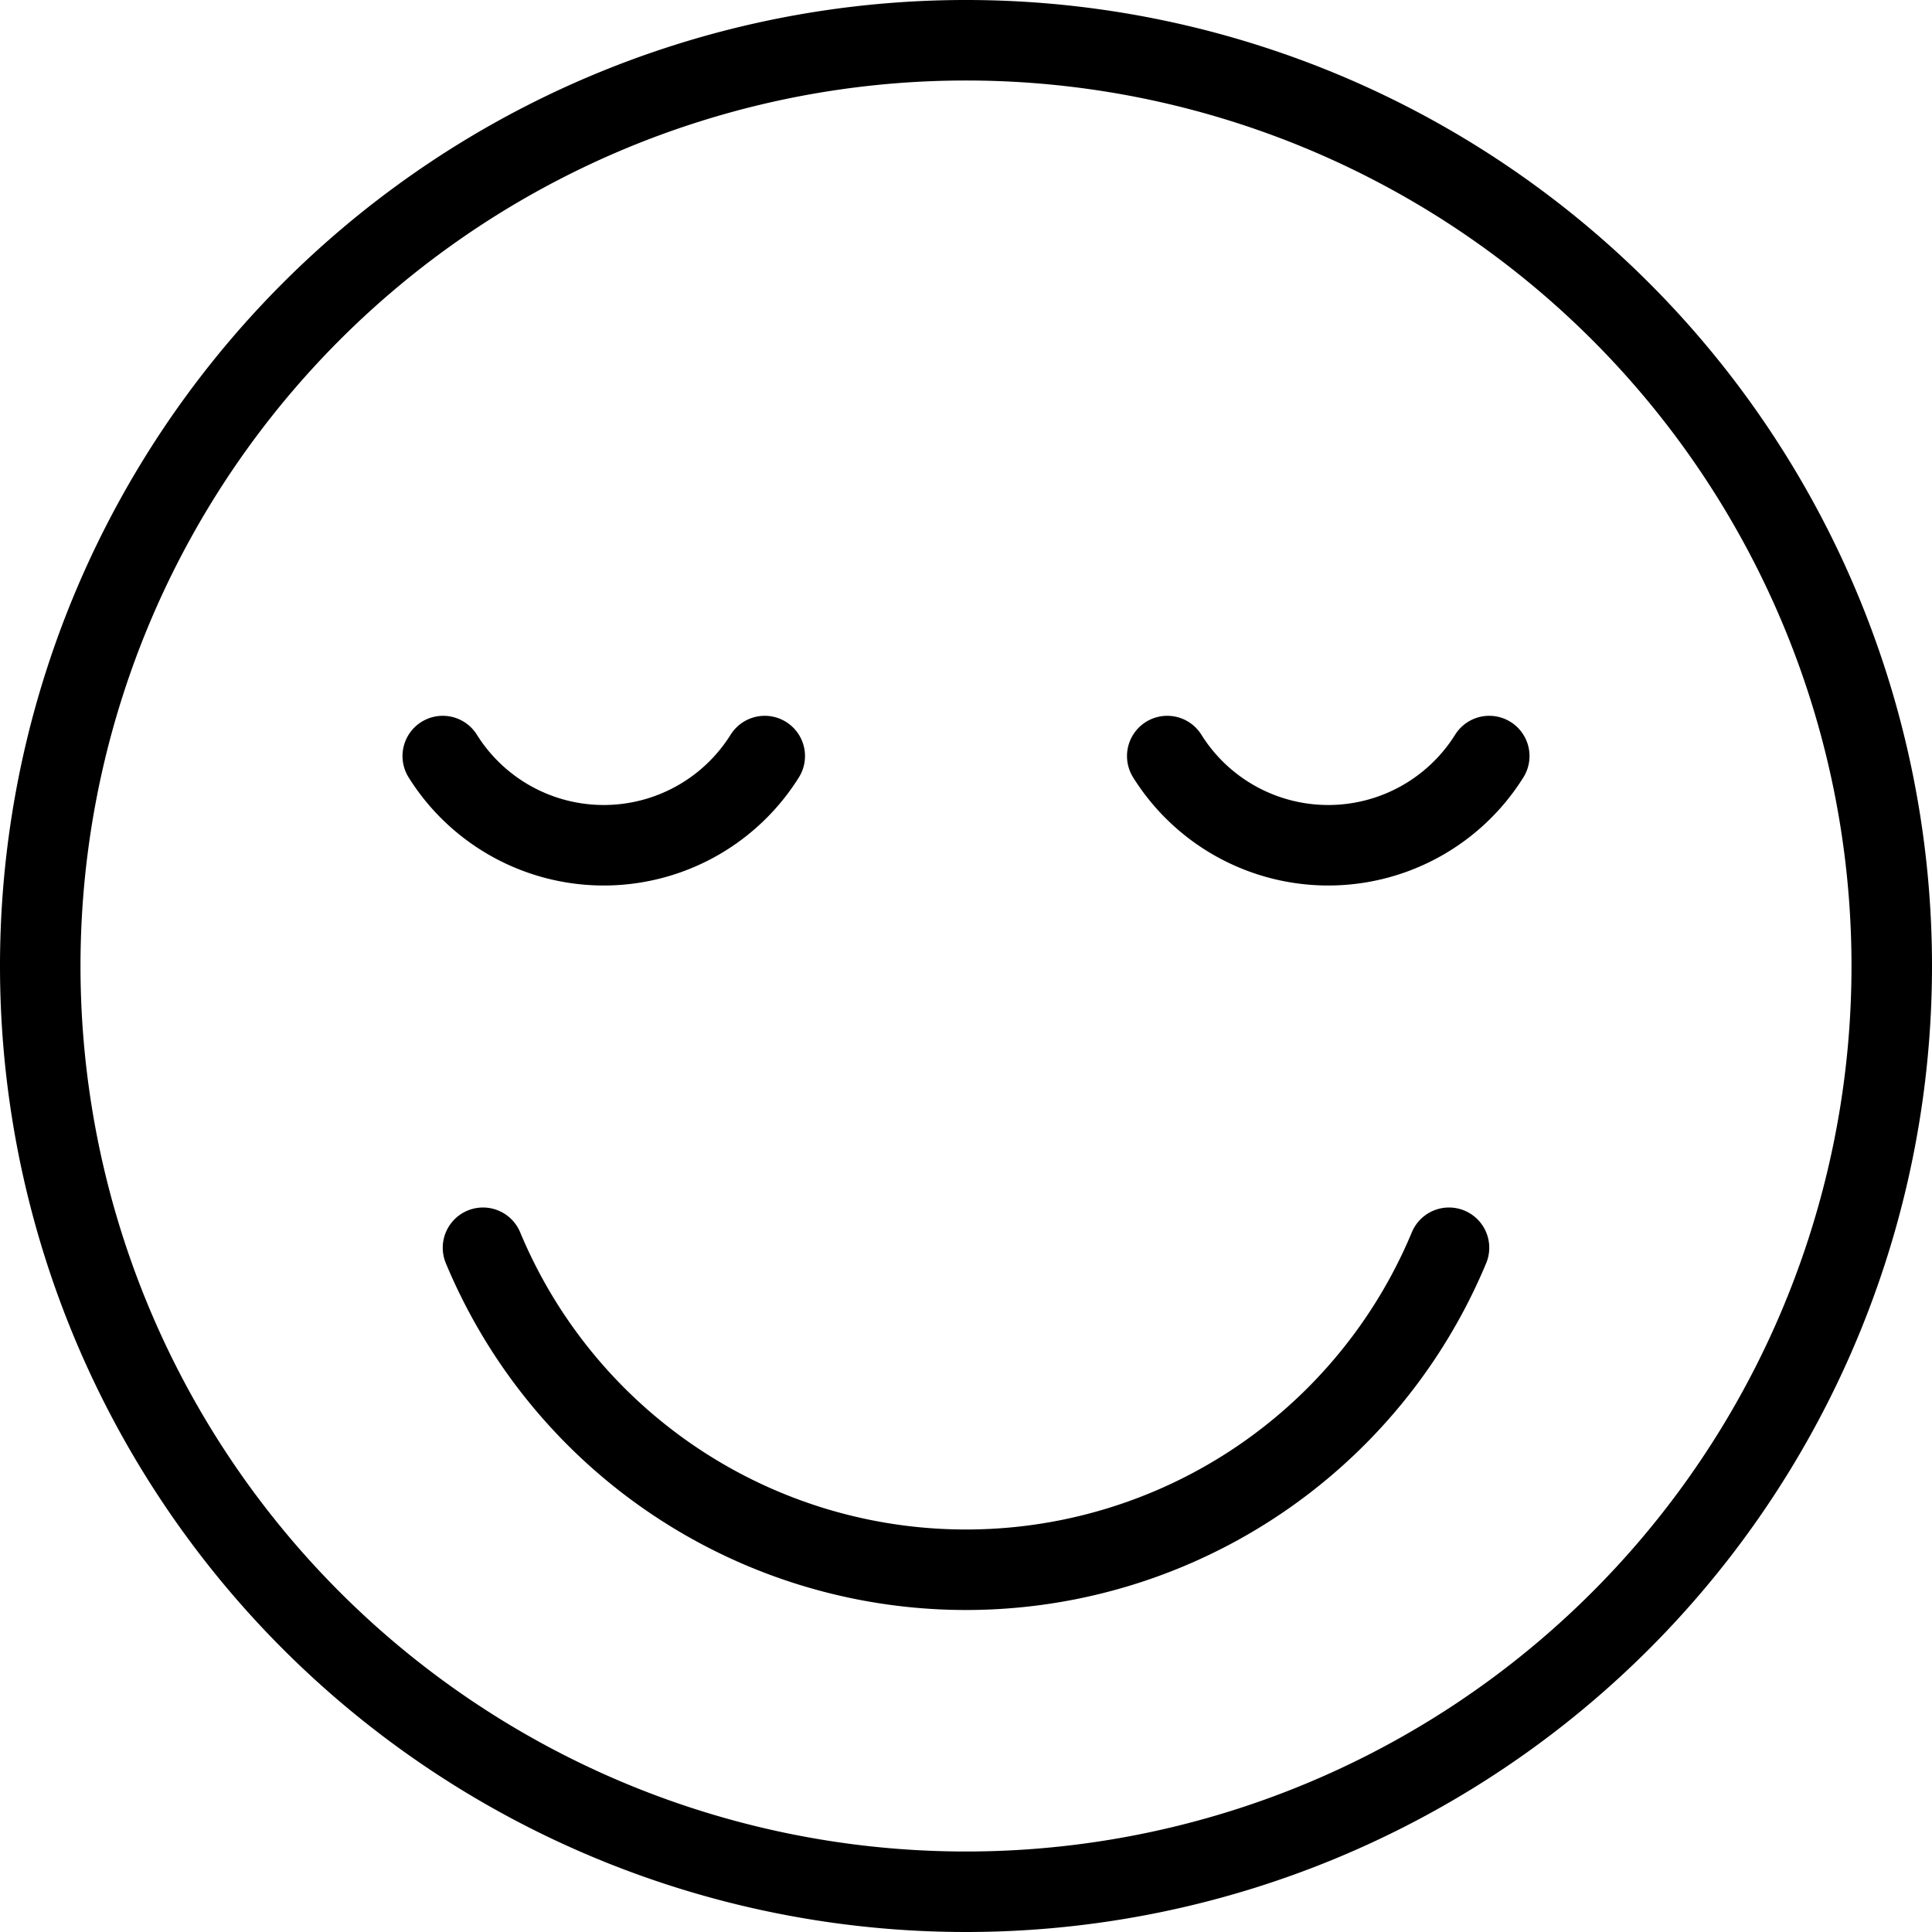
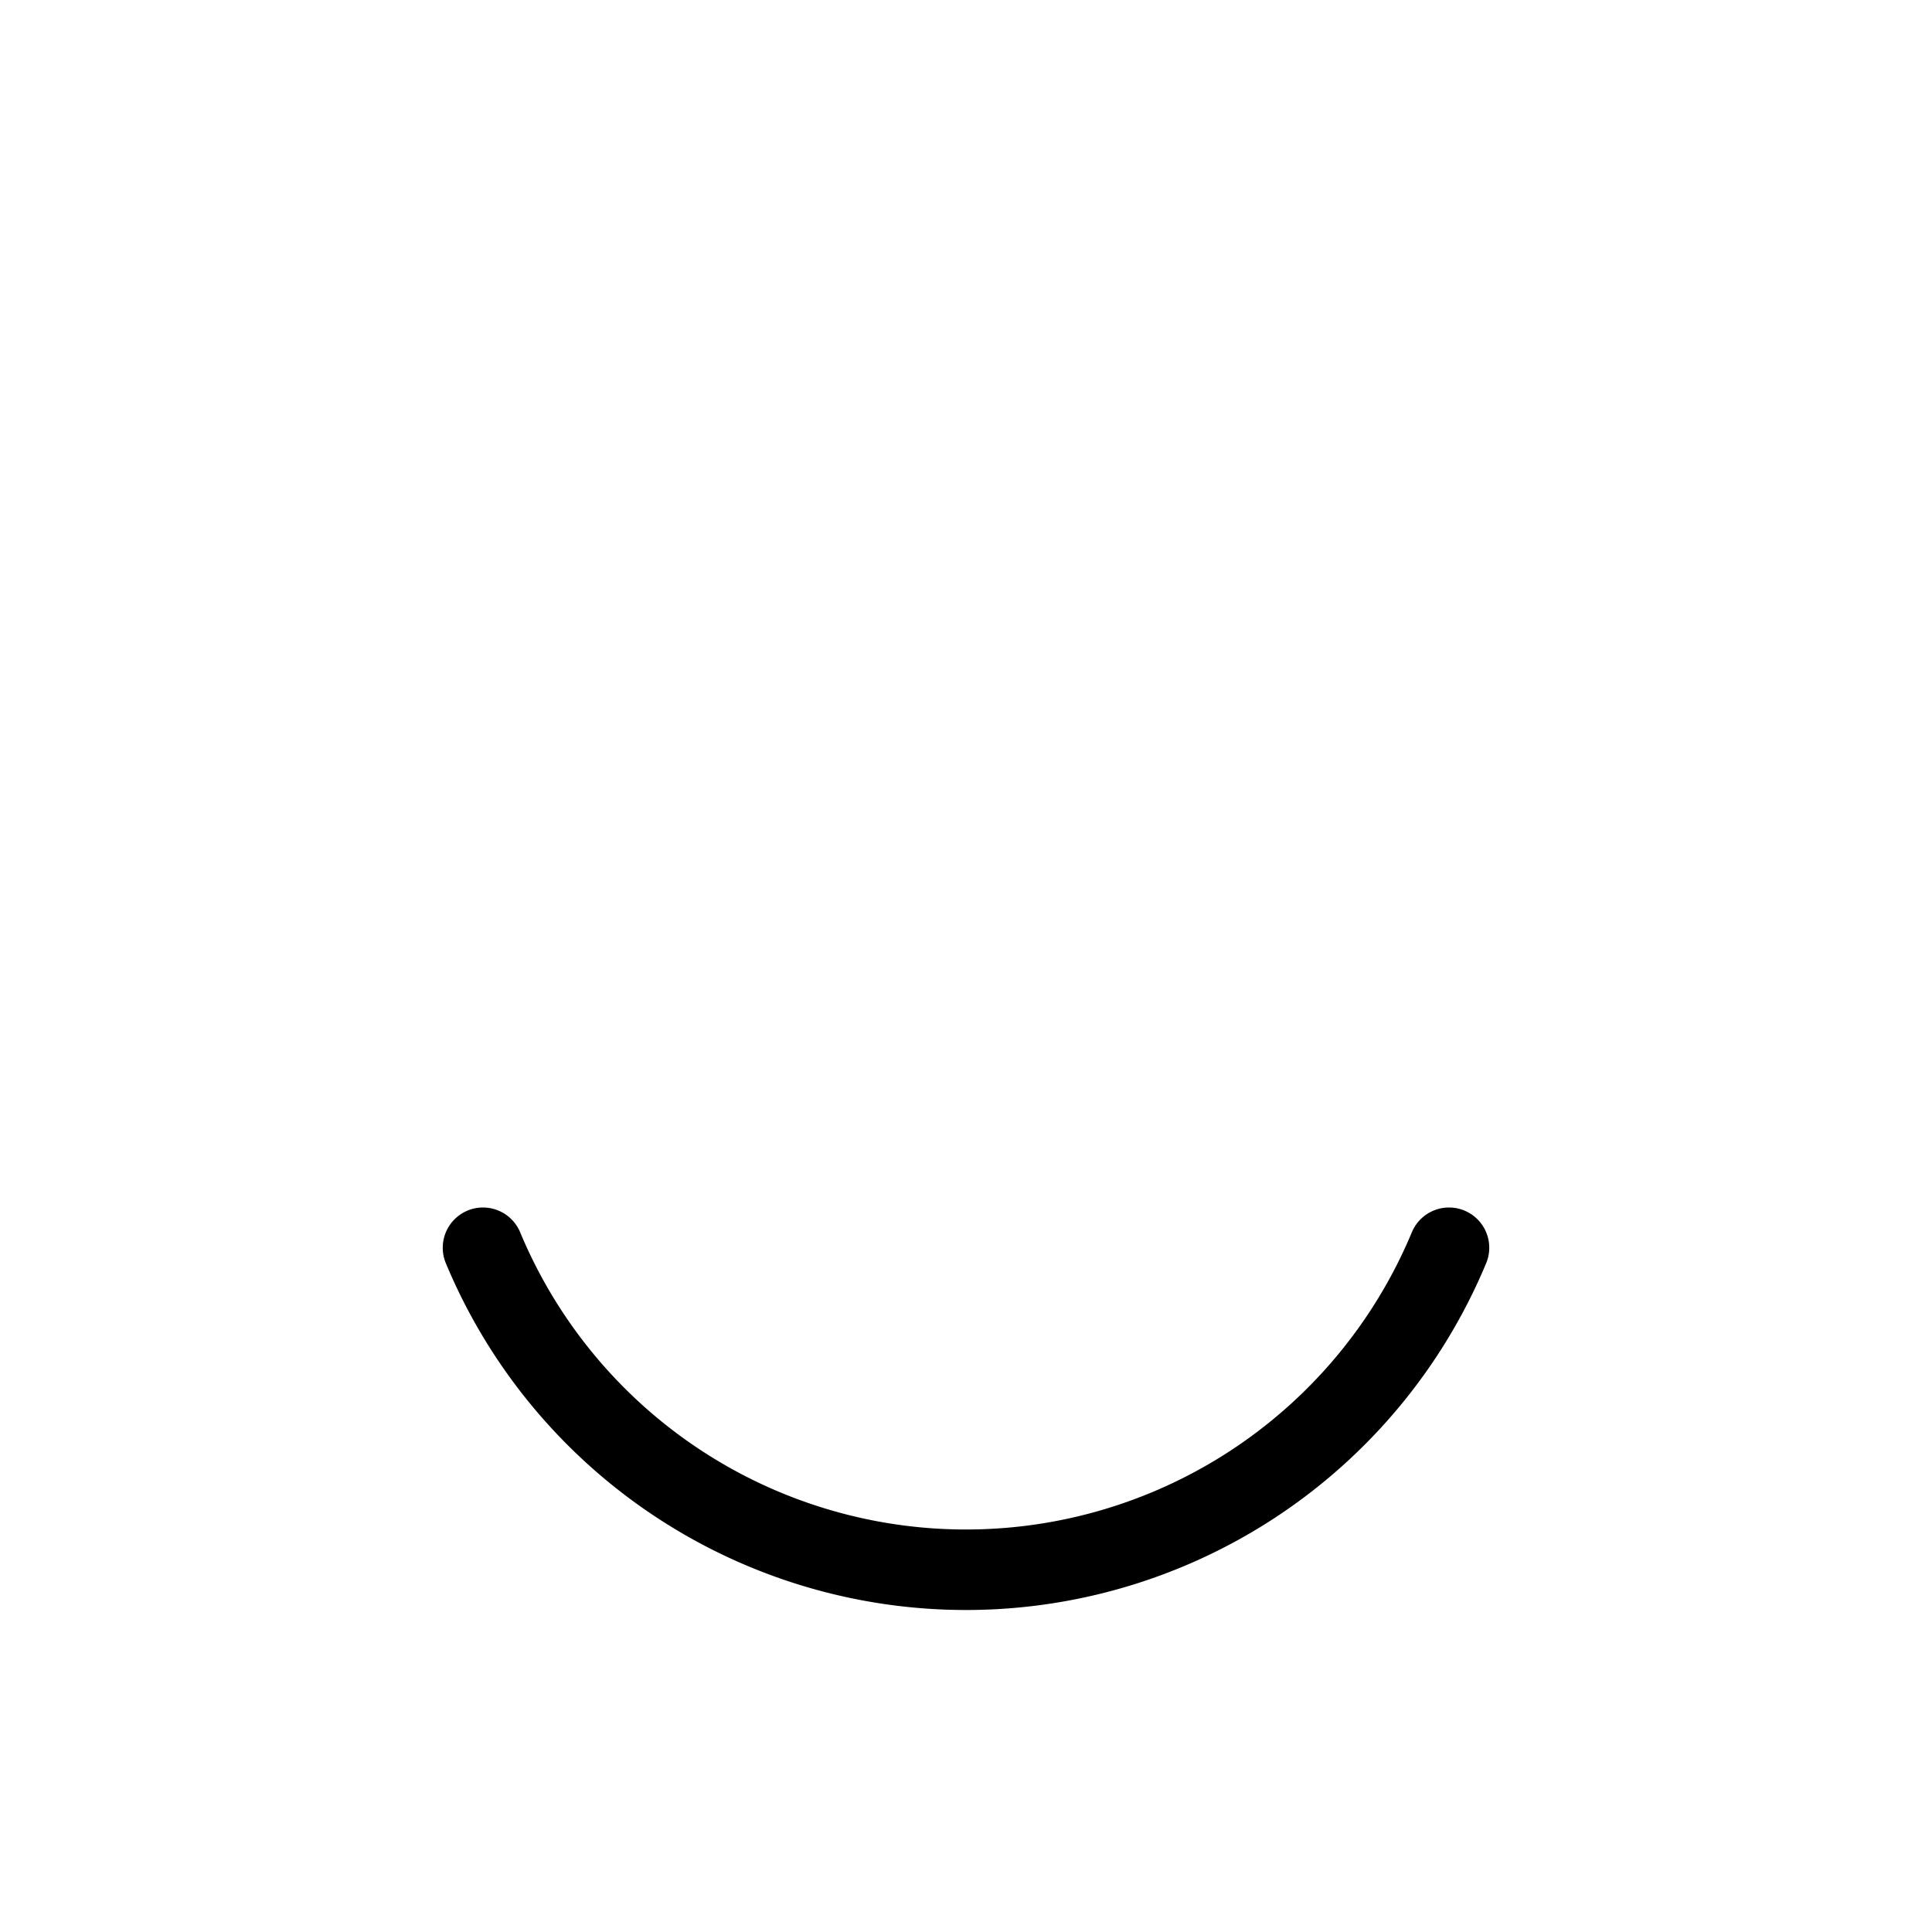
<svg xmlns="http://www.w3.org/2000/svg" viewBox="0 0 24 24" height="24" width="24">
-   <path d="M14.5,9.392a2.359,2.359,0,0,0,4,0" fill="none" stroke="#000000" stroke-linecap="round" stroke-linejoin="round" />
-   <path d="M9.5,9.392a2.359,2.359,0,0,1-4,0" fill="none" stroke="#000000" stroke-linecap="round" stroke-linejoin="round" />
  <path d="M6,15.5a6.5,6.5,0,0,0,12,0" fill="none" stroke="#000000" stroke-linecap="round" stroke-linejoin="round" />
-   <path d="M0.500 12.000 A11.500 11.500 0 1 0 23.500 12.000 A11.500 11.500 0 1 0 0.500 12.000 Z" fill="none" stroke="#000000" stroke-linecap="round" stroke-linejoin="round" />
</svg>